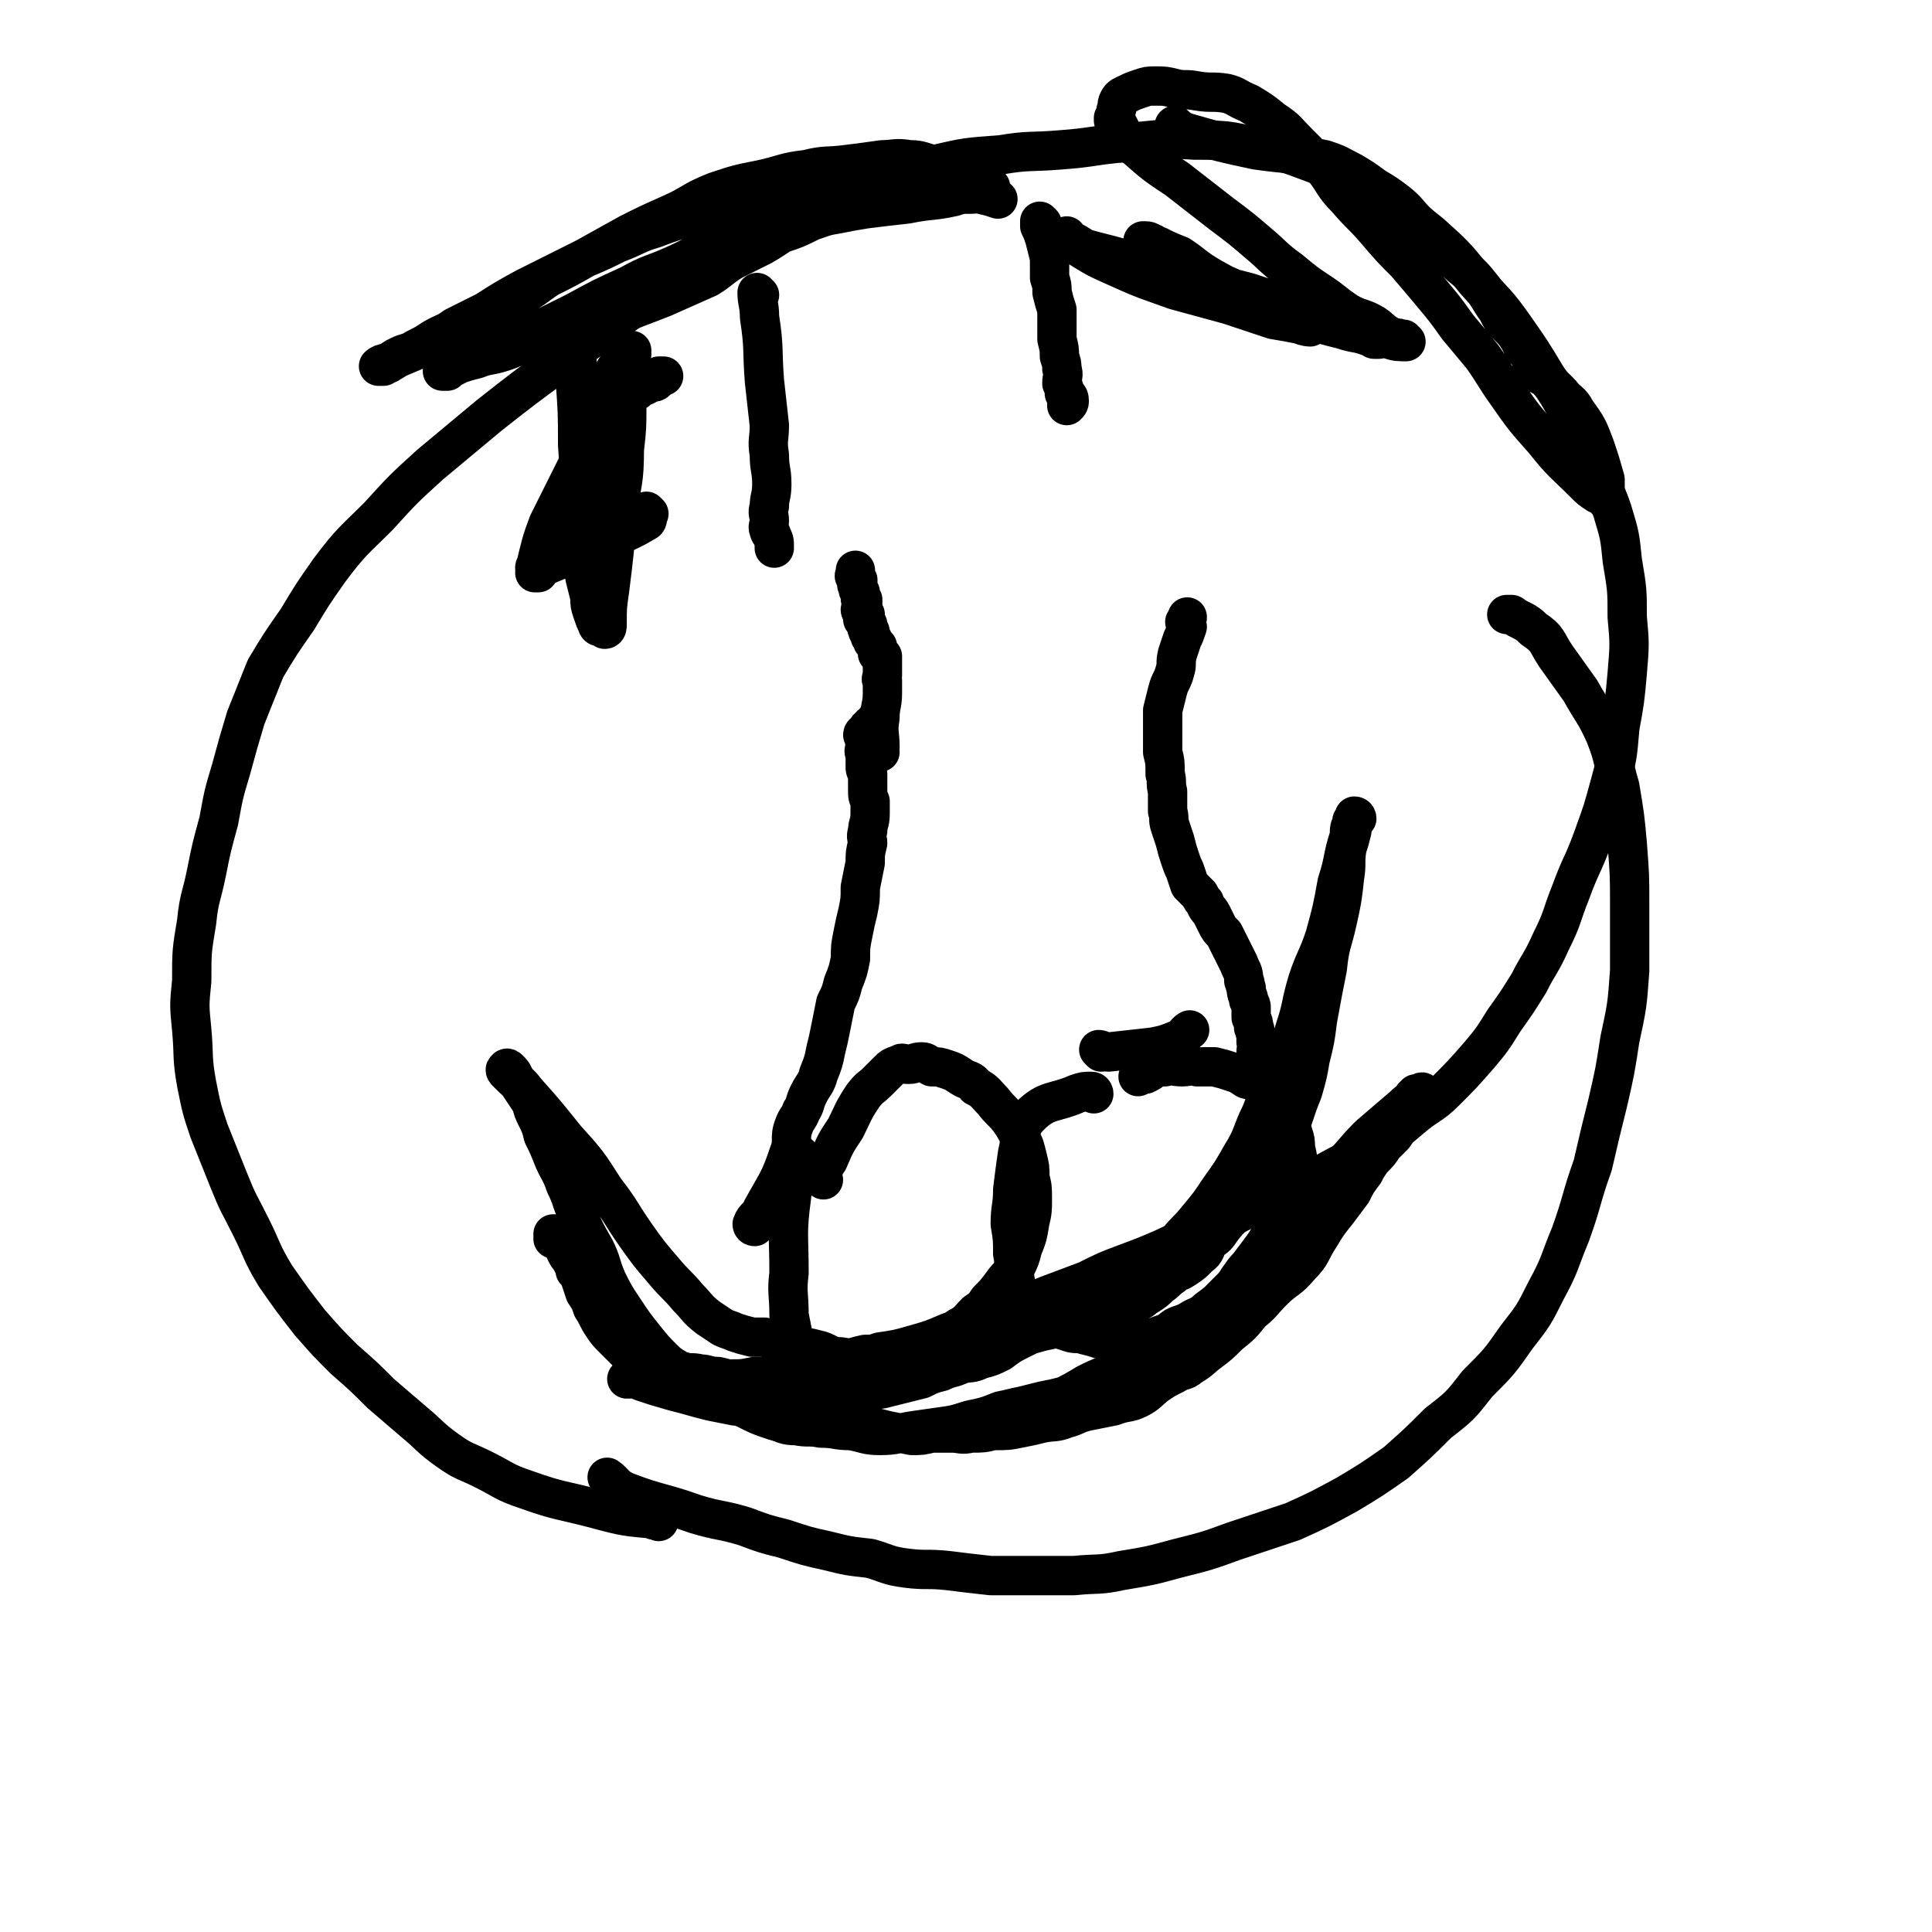
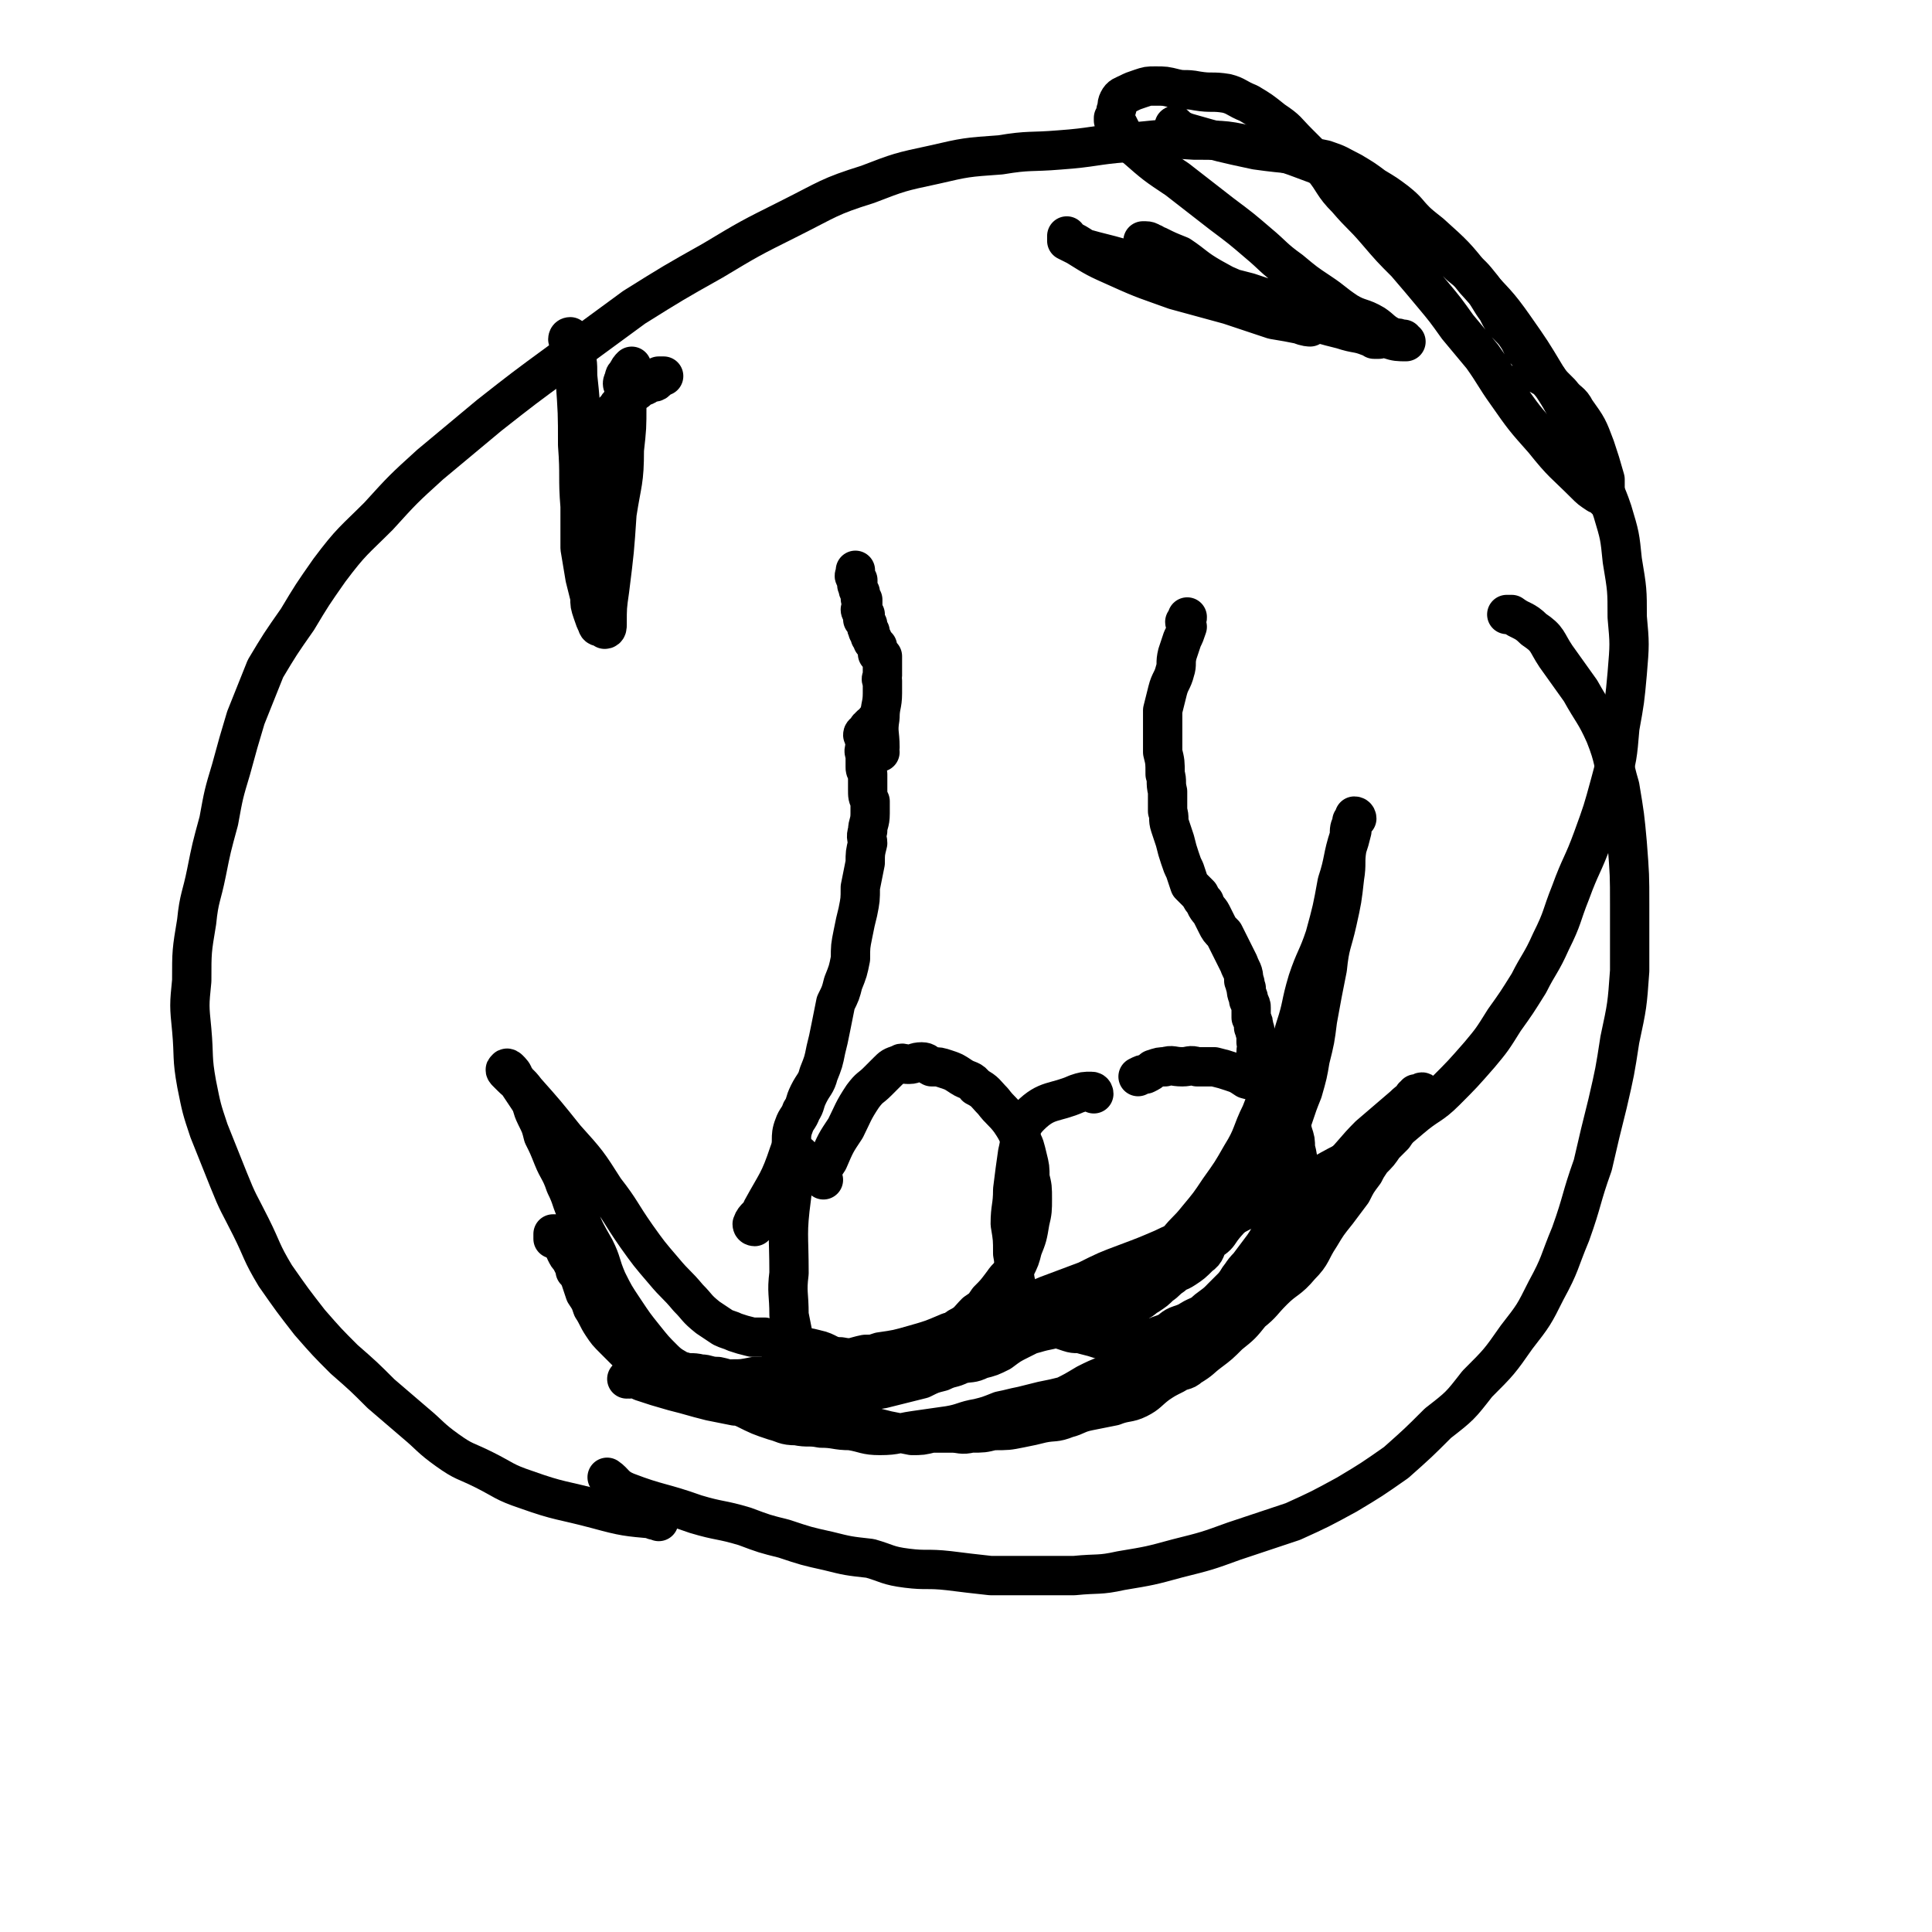
<svg xmlns="http://www.w3.org/2000/svg" viewBox="0 0 786 786" version="1.1">
  <g fill="none" stroke="#000000" stroke-width="16" stroke-linecap="round" stroke-linejoin="round">
    <path d="M307,499c0,0 -1,0 -1,-1 1,-3 3,-3 4,-6 6,-11 7,-11 11,-23 2,-5 0,-6 2,-11 1,-3 2,-3 3,-6 2,-3 1,-3 3,-7 2,-4 3,-4 4,-8 2,-5 2,-5 3,-10 1,-4 1,-4 2,-9 1,-5 1,-5 2,-10 2,-4 2,-4 3,-8 2,-5 2,-5 3,-10 0,-5 0,-5 1,-10 1,-5 1,-5 2,-9 1,-5 1,-5 1,-10 1,-5 1,-5 2,-10 0,-4 0,-4 1,-8 0,-2 -1,-2 0,-5 0,-3 1,-3 1,-7 0,-2 0,-2 0,-5 -1,-2 -1,-2 -1,-5 0,-3 0,-3 0,-6 -1,-2 -1,-2 -1,-3 0,-3 0,-3 0,-5 -1,-2 0,-2 0,-4 0,-1 0,-1 0,-2 0,0 -1,0 0,-1 0,0 0,-1 0,-1 0,0 -1,0 -1,0 0,-1 1,-1 2,-1 0,-1 0,-1 0,-1 0,-1 0,-1 1,-1 0,-1 0,-1 1,-1 0,0 1,0 1,0 0,-1 -1,-1 0,-1 0,-1 0,-1 1,-1 0,-1 0,-1 0,-1 " />
    <path d="M326,471c0,0 -1,-2 -1,-1 -2,7 -2,8 -3,17 -2,15 -1,15 -1,31 -1,8 0,8 0,17 1,5 1,5 2,10 1,2 1,2 3,3 1,2 1,3 3,4 3,1 3,1 7,2 4,1 5,1 10,0 5,0 5,0 10,-1 6,-1 6,0 12,-2 6,-1 6,-1 12,-4 5,-3 5,-3 10,-7 4,-2 4,-3 7,-6 3,-2 3,-2 5,-5 3,-3 3,-3 6,-7 2,-3 3,-3 5,-6 2,-4 2,-4 3,-8 2,-5 2,-5 3,-11 1,-4 1,-5 1,-9 0,-5 0,-5 -1,-9 0,-4 0,-4 -1,-8 -1,-4 -1,-5 -3,-8 -2,-4 -2,-4 -4,-7 -3,-4 -4,-4 -7,-8 -3,-3 -3,-4 -7,-6 -2,-3 -3,-2 -6,-4 -3,-2 -3,-2 -6,-3 -3,-1 -3,-1 -6,-1 -2,-1 -2,-2 -4,-2 -3,0 -3,1 -5,1 0,0 0,0 -1,0 -1,0 -2,-1 -3,0 -3,1 -3,1 -5,3 -2,2 -2,2 -4,4 -3,3 -3,2 -6,6 -4,6 -4,7 -7,13 -4,6 -4,6 -7,13 -2,3 -2,3 -3,7 0,0 0,0 1,1 " />
    <path d="M445,445c0,0 0,-1 -1,-1 -3,0 -3,0 -6,1 -9,4 -12,2 -19,9 -5,5 -3,7 -5,15 -1,7 -1,7 -2,15 0,7 -1,7 -1,14 1,6 1,6 1,12 1,5 0,5 1,11 1,4 1,5 3,9 1,2 1,1 3,3 2,2 2,2 4,4 1,1 1,0 1,0 3,1 3,2 5,3 3,1 3,1 6,2 3,1 3,0 6,1 4,1 4,1 7,2 3,0 3,0 7,0 2,1 2,0 5,0 3,0 3,1 5,0 3,0 3,-1 5,-1 2,-1 3,-1 5,-2 2,-1 2,-2 5,-3 3,-1 3,-1 5,-2 4,-1 4,-1 7,-3 3,-3 2,-3 5,-6 3,-3 3,-3 6,-6 2,-3 2,-4 5,-7 3,-4 3,-4 6,-8 2,-3 2,-3 4,-7 3,-5 3,-5 5,-10 2,-3 2,-3 3,-7 1,-4 1,-4 2,-8 0,-4 0,-4 -1,-8 0,-3 0,-3 -1,-6 -1,-4 -1,-4 -3,-8 -1,-3 -2,-3 -4,-6 -2,-2 -2,-2 -5,-4 -3,-3 -3,-3 -7,-4 -3,-2 -3,-2 -6,-3 -3,-1 -3,-1 -7,-2 -3,0 -3,0 -7,0 -3,-1 -3,0 -6,0 -4,0 -4,-1 -7,0 -2,0 -2,0 -5,1 -1,1 -1,1 -3,2 -1,0 -1,0 -3,1 0,0 0,0 0,0 " />
    <path d="M523,500c0,0 -1,-1 -1,-1 0,0 1,0 1,-1 1,-2 1,-2 2,-5 0,-8 1,-8 0,-16 0,-5 0,-5 -1,-10 -1,-2 -1,-2 -2,-4 -1,-2 0,-3 -1,-5 -1,-3 -1,-3 -2,-5 -1,-3 -1,-3 -2,-6 0,-2 0,-2 -1,-5 -1,-3 -1,-3 -2,-6 0,0 0,0 -1,-1 0,-1 1,-1 0,-2 0,-1 0,-1 -1,-2 0,-2 0,-2 -1,-3 0,-2 1,-2 0,-4 0,-2 0,-1 0,-3 -1,-2 0,-2 -1,-3 0,-2 0,-2 -1,-4 0,-2 0,-2 0,-4 0,-1 0,-1 -1,-3 0,-2 -1,-2 -1,-5 -1,-2 0,-2 -1,-3 0,-4 -1,-4 -2,-7 -1,-2 -1,-2 -2,-4 -1,-2 -1,-2 -2,-4 -1,-2 -1,-2 -2,-4 -2,-2 -2,-2 -3,-4 -1,-2 -1,-2 -2,-4 -1,-2 -2,-2 -3,-5 -1,-1 -1,-1 -2,-3 -2,-2 -2,-2 -4,-4 -1,-3 -1,-3 -2,-6 -1,-2 -1,-2 -2,-5 -1,-3 -1,-3 -2,-7 -1,-3 -1,-3 -2,-6 -1,-3 0,-3 -1,-6 0,-4 0,-4 0,-8 -1,-4 0,-4 -1,-7 0,-5 0,-5 -1,-9 0,-4 0,-4 0,-7 0,-5 0,-5 0,-10 1,-4 1,-4 2,-8 1,-4 2,-4 3,-8 1,-3 0,-3 1,-7 1,-3 1,-3 2,-6 1,-2 1,-2 2,-5 0,-1 -1,-1 -1,-2 1,-1 1,-1 1,-2 0,0 0,0 0,0 " />
    <path d="M358,306c0,0 -1,0 -1,-1 0,0 1,-1 1,-1 0,-6 -1,-6 0,-12 0,-5 1,-5 1,-10 0,-3 0,-3 0,-5 -1,-1 0,-1 0,-2 0,-1 0,-1 0,-2 0,-1 0,-2 0,-2 0,0 0,1 0,1 0,-1 0,-2 0,-3 0,-1 0,-1 0,-2 -1,-1 -1,-1 -2,-1 0,-2 0,-2 0,-3 -1,-1 -1,-1 -2,-2 0,0 0,-1 0,-1 -1,-1 -1,-1 -1,-1 0,-1 0,-1 0,-2 -1,0 -1,0 -1,-1 -1,-1 0,-1 0,-2 -1,-1 -1,-1 -2,-2 0,-1 1,-1 1,-2 -1,-1 -2,-1 -2,-2 0,0 0,0 1,-1 0,-1 0,-1 0,-2 0,0 0,0 0,-1 -1,0 -1,0 -1,-1 0,-1 0,-1 0,-2 0,0 0,0 0,0 -1,-1 -1,-1 -1,-3 -1,0 0,0 0,-1 0,0 0,0 0,0 0,-1 0,-1 0,-1 -1,-1 -1,-1 -1,-1 -1,-1 0,-1 0,-2 0,0 0,0 0,-1 0,0 0,0 0,0 " />
-     <path d="M448,428c0,0 -1,-1 -1,-1 1,0 2,1 4,1 9,-1 9,-1 18,-2 5,-1 5,-1 10,-3 3,-1 3,-3 5,-4 " />
    <path d="M268,619c0,0 0,-1 -1,-1 -1,0 -1,1 -1,0 -11,-1 -12,-1 -23,-4 -15,-4 -15,-3 -29,-8 -9,-3 -9,-4 -17,-8 -8,-4 -8,-3 -15,-8 -7,-5 -7,-6 -13,-11 -7,-6 -7,-6 -14,-12 -7,-7 -7,-7 -15,-14 -7,-7 -7,-7 -14,-15 -7,-9 -7,-9 -14,-19 -6,-10 -5,-10 -10,-20 -5,-10 -5,-9 -9,-19 -4,-10 -4,-10 -8,-20 -3,-9 -3,-9 -5,-19 -2,-11 -1,-11 -2,-22 -1,-10 -1,-10 0,-20 0,-12 0,-12 2,-24 1,-10 2,-10 4,-20 2,-10 2,-10 5,-21 2,-11 2,-11 5,-21 3,-11 3,-11 6,-21 4,-10 4,-10 8,-20 6,-10 6,-10 13,-20 6,-10 6,-10 13,-20 9,-12 10,-12 20,-22 10,-11 10,-11 21,-21 12,-10 12,-10 24,-20 14,-11 14,-11 29,-22 15,-11 15,-11 30,-22 16,-10 16,-10 32,-19 15,-9 15,-9 31,-17 16,-8 16,-9 32,-14 13,-5 13,-5 27,-8 13,-3 13,-3 27,-4 12,-2 12,-1 24,-2 14,-1 14,-2 27,-3 14,-1 14,-2 28,-1 13,0 13,0 26,3 12,2 13,3 24,7 13,6 13,6 25,13 11,7 11,7 21,15 10,9 10,9 18,19 8,9 9,9 16,19 7,10 7,10 13,20 6,9 6,9 11,19 5,9 4,9 8,18 4,9 5,9 8,18 3,10 3,10 4,20 2,12 2,12 2,23 1,11 1,11 0,23 -1,11 -1,11 -3,22 -1,12 -1,12 -4,23 -3,11 -3,11 -7,22 -4,11 -5,11 -9,22 -4,10 -3,10 -8,20 -4,9 -5,9 -9,17 -5,8 -5,8 -10,15 -5,8 -5,8 -10,14 -7,8 -7,8 -14,15 -6,6 -7,5 -14,11 -7,6 -7,6 -16,11 -8,6 -8,5 -17,10 -9,5 -9,5 -18,10 -9,4 -9,3 -18,7 -8,4 -7,5 -16,8 -7,4 -8,3 -16,7 -7,3 -7,3 -15,6 -8,3 -8,3 -16,7 -8,3 -8,3 -16,6 -7,3 -7,3 -15,6 -6,3 -6,2 -12,5 -6,2 -6,2 -13,4 -7,3 -7,3 -14,5 -7,2 -7,2 -14,3 -6,2 -6,2 -12,3 -6,2 -6,2 -11,3 -5,1 -5,1 -10,1 -4,1 -4,1 -8,2 -5,1 -5,1 -10,1 -5,1 -5,1 -9,1 -4,1 -4,0 -8,0 -3,1 -3,1 -6,1 -3,1 -3,1 -6,2 0,0 1,-1 1,-1 -1,1 -2,1 -3,1 -1,0 -1,0 -3,0 0,0 0,0 0,0 -1,0 -1,0 -2,0 -1,0 -1,0 -1,-1 " />
-     <path d="M309,120c0,0 -1,-1 -1,-1 0,4 1,5 1,10 2,13 1,13 2,26 1,9 1,9 2,18 0,6 -1,6 0,12 0,6 1,6 1,12 0,5 -1,5 -1,9 -1,3 0,3 0,6 0,2 -1,2 0,4 0,1 1,1 1,2 1,2 1,2 1,4 0,0 0,0 0,0 0,0 0,0 0,1 " />
-     <path d="M424,91c0,0 -1,-1 -1,-1 0,0 0,1 0,2 1,2 1,2 2,5 1,4 1,4 2,8 0,4 0,4 0,8 1,3 1,3 1,6 1,4 1,4 2,7 0,3 0,3 0,6 0,3 0,3 0,6 1,4 1,4 1,7 1,3 1,3 1,5 1,3 0,3 0,6 1,2 1,2 1,4 1,1 2,1 2,3 0,1 0,1 -1,2 0,0 0,-1 0,-1 0,0 0,1 0,1 " />
-     <path d="M251,130c0,0 -1,0 -1,-1 9,-4 10,-4 20,-8 9,-4 9,-4 18,-8 5,-3 5,-4 10,-7 6,-3 6,-3 12,-6 7,-4 7,-5 14,-8 6,-4 6,-4 13,-7 5,-3 5,-3 10,-5 5,-2 5,-2 9,-3 4,-1 4,0 7,0 3,0 3,0 6,0 4,0 4,0 8,0 3,0 3,0 6,0 3,0 3,0 5,0 2,1 2,1 5,1 0,0 0,0 0,0 1,0 1,0 2,0 1,0 1,0 1,0 0,0 1,0 0,0 0,0 -1,0 -2,0 -3,1 -3,1 -6,2 -9,2 -9,1 -19,3 -9,1 -9,1 -17,2 -6,1 -6,1 -11,2 -6,1 -5,1 -11,3 -6,3 -6,3 -12,5 -7,3 -7,2 -14,5 -7,3 -7,3 -15,6 -7,3 -6,4 -13,7 -7,3 -7,2 -14,5 -8,3 -8,3 -15,7 -7,3 -7,3 -13,6 -8,3 -9,3 -17,7 -6,2 -6,3 -12,5 -6,2 -6,1 -11,3 -4,1 -4,1 -7,2 -2,1 -2,1 -4,2 -1,0 -1,1 -2,1 0,0 1,0 1,0 -1,0 -2,0 -2,0 1,-1 2,-2 5,-3 10,-4 11,-3 21,-8 14,-6 14,-6 28,-13 11,-6 11,-6 22,-11 9,-5 9,-4 18,-8 9,-4 9,-5 18,-8 8,-3 8,-3 17,-5 9,-3 9,-3 19,-6 9,-3 9,-3 18,-5 9,-2 9,-2 17,-3 7,-1 7,-1 15,-2 5,0 5,0 10,0 4,0 4,0 7,0 3,0 3,-1 5,0 2,0 3,0 4,1 1,0 -1,0 -1,0 0,0 3,1 3,1 0,0 -2,-1 -3,-1 -4,-1 -4,-1 -9,-2 -13,0 -13,1 -25,1 -10,0 -10,0 -20,0 -8,1 -8,1 -16,2 -9,1 -9,1 -17,2 -9,0 -9,0 -17,1 -8,2 -8,2 -17,4 -8,2 -8,2 -16,5 -7,2 -7,3 -15,6 -6,3 -6,3 -13,6 -7,4 -7,4 -15,8 -6,4 -6,5 -13,8 -6,3 -7,3 -13,6 -6,3 -6,3 -12,6 -4,3 -4,2 -9,5 -3,2 -3,2 -7,4 -3,2 -3,1 -7,3 -2,1 -2,1 -4,3 -1,0 -2,1 -3,1 0,0 1,0 1,0 0,0 -2,0 -2,0 0,0 1,-1 2,-1 2,-1 3,0 5,-2 12,-5 12,-5 24,-12 15,-8 14,-9 29,-17 12,-6 12,-6 24,-12 9,-5 9,-5 18,-10 8,-4 8,-4 17,-8 9,-4 8,-5 18,-9 9,-3 9,-3 19,-5 9,-2 9,-3 18,-4 8,-2 8,-1 16,-2 8,-1 8,-1 15,-2 5,0 5,-1 11,0 5,0 5,1 10,2 4,1 4,1 8,2 3,1 3,1 6,2 3,1 3,1 5,3 1,0 1,1 2,1 0,0 0,0 1,0 0,0 0,1 0,1 0,0 1,0 1,0 " />
    <path d="M479,52c0,0 -2,-1 -1,-1 1,1 2,2 5,3 14,4 14,4 28,7 14,2 14,1 28,4 6,2 5,2 11,5 5,3 5,3 9,6 5,3 5,3 9,6 5,4 4,4 8,8 5,5 5,5 10,10 4,4 4,4 8,8 5,4 5,4 9,9 3,4 3,5 6,9 2,4 2,4 5,7 2,2 2,2 4,5 1,2 1,2 2,4 2,2 2,2 4,4 0,0 -1,1 -1,1 1,1 1,1 2,3 0,1 0,1 1,2 1,1 1,1 2,1 1,1 2,1 2,2 3,3 3,3 5,5 3,4 4,3 6,7 5,7 5,7 8,15 2,6 2,6 4,13 0,4 0,4 0,7 0,0 0,1 0,1 0,0 0,-1 0,-1 0,0 0,1 0,1 0,0 1,-1 0,-1 -1,-1 -1,0 -3,-1 -3,-2 -3,-2 -5,-4 -9,-9 -9,-8 -17,-18 -8,-9 -8,-9 -15,-19 -5,-7 -5,-8 -10,-15 -5,-6 -5,-6 -10,-12 -5,-7 -5,-7 -10,-13 -5,-6 -5,-6 -11,-13 -6,-6 -6,-6 -12,-13 -6,-7 -6,-6 -12,-13 -6,-6 -5,-7 -10,-13 -5,-5 -5,-5 -10,-10 -5,-5 -4,-5 -10,-9 -5,-4 -5,-4 -10,-7 -5,-2 -5,-3 -9,-4 -6,-1 -6,0 -12,-1 -5,-1 -5,0 -9,-1 -4,-1 -4,-1 -8,-1 -3,0 -3,0 -6,1 -3,1 -3,1 -5,2 -2,1 -3,1 -4,3 -1,2 0,2 -1,4 0,2 -1,3 -1,4 0,0 0,-1 0,-1 1,0 0,1 0,1 1,1 1,1 2,2 1,2 1,2 2,4 2,3 2,3 5,5 8,7 8,7 17,13 9,7 9,7 18,14 8,6 8,6 15,12 6,5 6,6 13,11 6,5 6,5 12,9 6,4 5,4 11,8 5,3 6,2 11,5 3,2 3,3 7,5 2,1 2,0 4,1 0,0 0,0 1,0 0,1 1,1 1,1 -3,0 -4,0 -7,-1 -15,-4 -15,-3 -29,-8 -13,-3 -13,-3 -24,-8 -10,-4 -10,-4 -19,-9 -7,-4 -7,-5 -13,-9 -5,-2 -5,-2 -9,-4 -3,-1 -3,-2 -5,-2 -1,0 -1,0 -1,0 1,1 2,0 4,1 8,5 8,6 16,10 11,6 11,6 23,11 11,5 11,5 21,9 9,3 9,3 17,5 6,2 6,1 11,3 2,0 3,1 4,1 0,0 -1,0 -2,0 -1,-1 0,-1 -2,-2 -9,-4 -9,-3 -19,-7 -15,-5 -15,-5 -30,-10 -15,-4 -15,-3 -29,-7 -12,-3 -12,-3 -23,-7 -7,-2 -8,-2 -15,-4 -3,-2 -3,-2 -7,-4 0,0 0,-1 0,-1 0,1 0,1 0,2 2,1 2,1 4,2 8,5 8,5 17,9 11,5 12,5 23,9 11,3 11,3 22,6 9,3 9,3 18,6 6,1 6,1 11,2 2,1 4,1 4,1 1,-1 -1,-1 -3,-2 -9,-4 -9,-4 -18,-8 -11,-5 -12,-5 -23,-10 " />
-     <path d="M264,209c0,0 -1,-1 -1,-1 0,1 1,3 0,4 -10,6 -11,5 -21,10 -11,5 -11,4 -22,9 -1,0 0,1 -1,2 0,0 0,0 -1,0 0,0 0,0 0,0 -1,0 0,0 0,0 0,-1 -1,-2 0,-3 2,-8 2,-9 5,-17 6,-12 6,-12 12,-24 5,-10 6,-10 11,-20 3,-7 2,-7 5,-14 2,-5 1,-5 3,-9 1,-2 2,-1 3,-2 0,0 0,0 0,-1 0,0 0,-1 0,0 -1,0 -1,0 -1,1 -1,1 -2,1 -3,3 -3,3 -3,4 -5,8 -5,7 -5,7 -9,14 " />
    <path d="M248,602c0,0 -1,-1 -1,-1 3,2 3,4 8,6 13,5 14,4 28,9 10,3 10,2 20,5 8,3 8,3 16,5 9,3 9,3 18,5 8,2 8,2 17,3 7,2 7,3 15,4 8,1 8,0 17,1 8,1 8,1 17,2 9,0 9,0 18,0 8,0 8,0 16,0 10,-1 10,0 19,-2 12,-2 12,-2 23,-5 12,-3 12,-3 23,-7 12,-4 12,-4 24,-8 11,-5 11,-5 22,-11 10,-6 10,-6 20,-13 9,-8 9,-8 17,-16 9,-7 9,-7 16,-16 9,-9 9,-9 16,-19 7,-9 7,-9 12,-19 6,-11 5,-11 10,-23 5,-14 4,-14 9,-28 3,-13 3,-13 6,-25 3,-13 3,-13 5,-26 3,-14 3,-14 4,-28 0,-13 0,-13 0,-27 0,-12 0,-12 -1,-25 -1,-11 -1,-11 -3,-23 -3,-10 -2,-11 -6,-21 -4,-9 -5,-9 -10,-18 -5,-7 -5,-7 -10,-14 -4,-6 -3,-7 -9,-11 -4,-4 -5,-3 -9,-6 -1,0 -1,0 -2,0 " />
    <path d="M343,568c0,0 0,-1 -1,-1 0,0 0,0 0,-1 -9,-1 -9,-1 -19,-2 -10,-1 -11,-1 -21,-2 -5,0 -5,-1 -10,-2 -4,0 -4,-1 -7,-1 -4,-1 -4,0 -7,-1 -4,0 -4,0 -8,0 -3,0 -3,0 -6,0 -2,0 -3,0 -5,0 -1,1 -1,1 -2,1 -1,1 -1,1 -2,2 0,0 1,-1 1,-1 0,0 0,1 0,1 0,0 0,-1 1,-1 2,1 2,1 4,2 6,2 6,2 13,4 8,2 7,2 15,4 5,1 5,1 10,2 5,0 5,0 10,0 4,1 4,1 7,1 4,0 4,0 8,0 5,1 5,2 9,2 6,1 6,1 11,2 5,1 5,1 9,3 4,1 4,1 8,2 5,1 5,1 10,2 4,0 4,0 8,-1 4,0 4,0 8,0 4,0 4,1 8,0 5,0 5,0 9,-1 6,0 6,0 11,-1 5,-1 5,-1 9,-2 5,-1 5,0 10,-2 4,-1 4,-2 9,-3 5,-1 5,-1 10,-2 5,-2 6,-1 10,-3 4,-2 4,-3 8,-6 3,-2 3,-2 7,-4 3,-2 4,-1 6,-3 5,-3 4,-3 8,-6 4,-3 4,-3 8,-7 5,-4 5,-4 9,-9 5,-4 4,-4 9,-9 5,-5 6,-4 11,-10 5,-5 4,-6 8,-12 3,-5 3,-5 7,-10 3,-4 3,-4 6,-8 2,-4 2,-4 5,-8 1,-2 1,-2 3,-5 3,-3 3,-3 5,-6 2,-2 2,-2 4,-4 2,-3 2,-3 4,-5 1,-2 1,-2 2,-4 1,-2 1,-2 2,-3 0,-2 0,-2 0,-4 0,0 1,1 1,0 1,0 0,-1 0,-1 1,0 1,1 2,1 0,-1 0,-1 0,-1 0,-1 1,-1 1,0 -1,0 -1,0 -2,1 -3,2 -3,1 -6,4 -7,6 -7,6 -14,12 -6,6 -6,7 -12,13 -3,3 -3,3 -6,6 -4,4 -4,4 -8,8 -4,5 -4,5 -8,10 -4,4 -3,4 -7,8 -3,4 -3,4 -6,8 -3,3 -3,3 -6,5 -2,3 -2,4 -5,7 -4,3 -4,3 -8,6 -3,3 -4,2 -8,5 -3,2 -3,2 -6,5 -3,2 -2,2 -5,4 -2,2 -2,2 -5,3 -4,3 -4,3 -8,5 -4,2 -4,2 -8,4 -5,2 -5,2 -9,4 -5,3 -5,3 -9,5 -4,1 -4,1 -9,2 -4,1 -4,1 -8,2 -5,1 -4,1 -9,2 -5,2 -5,2 -9,3 -6,1 -6,2 -12,3 -7,1 -7,1 -14,2 -7,1 -7,2 -14,2 -6,0 -6,-1 -12,-2 -6,0 -6,-1 -12,-1 -5,-1 -5,0 -10,-1 -5,0 -5,-1 -9,-2 -6,-2 -6,-2 -12,-5 -5,-2 -5,-2 -10,-5 -4,-2 -4,-2 -9,-5 -3,-2 -3,-2 -7,-5 -3,-2 -4,-2 -7,-5 -4,-4 -4,-4 -8,-9 -4,-5 -4,-5 -8,-11 -4,-6 -4,-6 -7,-12 -3,-7 -2,-7 -5,-13 -4,-7 -4,-7 -7,-14 -3,-6 -2,-6 -5,-12 -2,-6 -3,-6 -5,-11 -2,-5 -2,-5 -4,-9 -1,-4 -1,-4 -3,-8 -2,-4 -1,-4 -3,-7 -2,-3 -2,-3 -4,-6 -1,-2 -2,-3 -3,-4 0,-1 1,1 1,1 0,-1 -1,-2 -2,-3 0,0 -1,-1 -1,0 -1,0 0,1 0,1 1,1 1,1 2,2 3,3 3,2 6,6 8,9 8,9 16,19 9,10 9,10 16,21 7,9 6,9 13,19 5,7 5,7 11,14 5,6 5,5 10,11 4,4 3,4 8,8 3,2 3,2 6,4 2,1 3,1 5,2 3,1 3,1 7,2 2,0 3,0 5,0 3,1 3,1 7,2 3,1 3,1 6,2 4,0 4,0 8,1 5,1 5,3 10,3 5,1 5,0 10,-1 5,0 5,0 10,0 6,0 6,1 12,0 5,0 5,0 11,-1 5,0 5,0 10,-1 4,-1 4,0 9,-2 3,0 3,-1 6,-2 4,-1 5,-1 9,-2 4,-1 3,-1 8,-2 4,-1 4,-1 9,-2 4,-1 5,0 9,-2 4,-1 4,-2 9,-4 4,-2 4,-1 8,-3 3,-1 3,-2 5,-3 3,-2 3,-2 5,-4 3,-2 2,-2 5,-4 2,-2 2,-1 5,-3 3,-2 3,-2 6,-5 3,-2 2,-3 4,-6 3,-2 3,-2 5,-5 3,-4 4,-4 6,-8 3,-4 3,-4 6,-9 2,-4 2,-5 5,-9 3,-5 4,-4 8,-9 2,-4 2,-5 4,-10 2,-6 2,-6 4,-11 2,-7 2,-7 3,-13 2,-8 2,-8 3,-16 2,-11 2,-11 4,-21 1,-10 2,-10 4,-19 2,-9 2,-9 3,-18 1,-6 0,-6 1,-12 1,-3 1,-3 2,-7 0,-2 0,-2 0,-4 0,0 0,0 1,0 0,0 0,0 1,-1 0,0 0,-1 -1,-1 0,1 0,1 -1,3 -1,2 -1,2 -1,5 -3,9 -2,10 -5,19 -2,11 -2,11 -5,22 -3,9 -4,9 -7,18 -3,10 -2,10 -5,19 -3,10 -3,10 -7,19 -3,8 -4,8 -7,16 -4,8 -3,9 -8,17 -4,7 -4,7 -9,14 -4,6 -4,6 -9,12 -4,5 -4,4 -8,9 -3,4 -3,4 -6,8 -4,3 -4,2 -8,5 -5,3 -5,3 -9,6 -6,3 -6,3 -11,6 -5,3 -5,4 -11,6 -5,3 -5,2 -11,5 -4,2 -4,2 -8,4 -4,2 -4,2 -8,5 -4,2 -4,2 -8,3 -4,2 -4,1 -8,2 -4,2 -4,1 -8,3 -4,1 -4,1 -8,3 -4,1 -4,1 -8,2 -4,1 -4,1 -8,2 -6,1 -6,1 -11,1 -6,1 -6,0 -11,1 -5,1 -5,1 -10,2 -4,0 -4,0 -8,0 -4,1 -4,0 -9,0 -5,1 -5,1 -10,0 -4,0 -4,0 -8,-1 -5,-1 -5,-1 -9,-2 -3,-1 -3,-1 -7,-2 -4,-2 -4,-2 -7,-4 -4,-2 -4,-2 -7,-4 -3,-2 -3,-2 -6,-5 -3,-3 -3,-3 -6,-6 -3,-3 -3,-3 -5,-6 -2,-3 -2,-4 -4,-7 -1,-3 -1,-3 -3,-6 -1,-3 -1,-3 -2,-6 -1,-2 -1,-2 -2,-3 0,-1 0,-1 0,-1 -1,-2 -1,-2 -2,-4 -1,-1 -1,-1 -2,-3 0,-1 0,-1 -1,-2 -1,-1 -1,-1 -1,-2 -1,-1 -1,-1 -1,-2 -1,0 -1,1 -2,1 0,-1 0,-1 0,-2 0,0 0,0 1,0 " />
    <path d="M245,212c0,0 -1,0 -1,-1 -3,-11 -4,-11 -6,-22 -2,-18 -1,-18 -3,-36 0,-6 0,-6 -2,-13 -1,-1 -1,-1 -2,-2 0,0 0,-1 1,-1 0,0 1,1 1,2 1,7 1,8 1,15 1,14 1,14 1,27 1,13 0,13 1,25 0,8 0,9 0,17 1,6 1,6 2,12 1,4 1,4 2,8 0,3 0,3 1,6 1,3 1,3 2,5 0,1 1,1 1,1 1,0 0,-1 1,-1 0,1 1,2 1,2 1,0 1,-1 1,-2 0,-7 0,-7 1,-14 2,-16 2,-16 3,-31 2,-13 3,-13 3,-26 1,-9 1,-9 1,-18 0,-4 -1,-4 -1,-7 -1,-2 -1,-2 0,-4 0,-1 0,-1 1,-2 1,-2 1,-2 2,-3 " />
    <path d="M246,184c0,0 -1,0 -1,-1 0,0 1,0 1,-1 -1,-3 -1,-3 -1,-5 -1,-2 -1,-2 0,-5 0,0 1,0 1,0 0,0 -1,0 -1,0 0,0 0,-1 1,-2 0,0 1,0 2,0 1,-1 0,-1 1,-2 1,-1 1,-1 2,-2 1,-2 1,-1 2,-3 2,-1 2,-2 3,-3 1,-1 2,-1 3,-1 1,-1 1,-1 3,-2 1,0 1,-1 2,-1 1,-1 2,0 3,-1 1,-1 0,-1 1,-2 0,0 0,0 1,0 0,0 1,0 1,0 " />
  </g>
</svg>